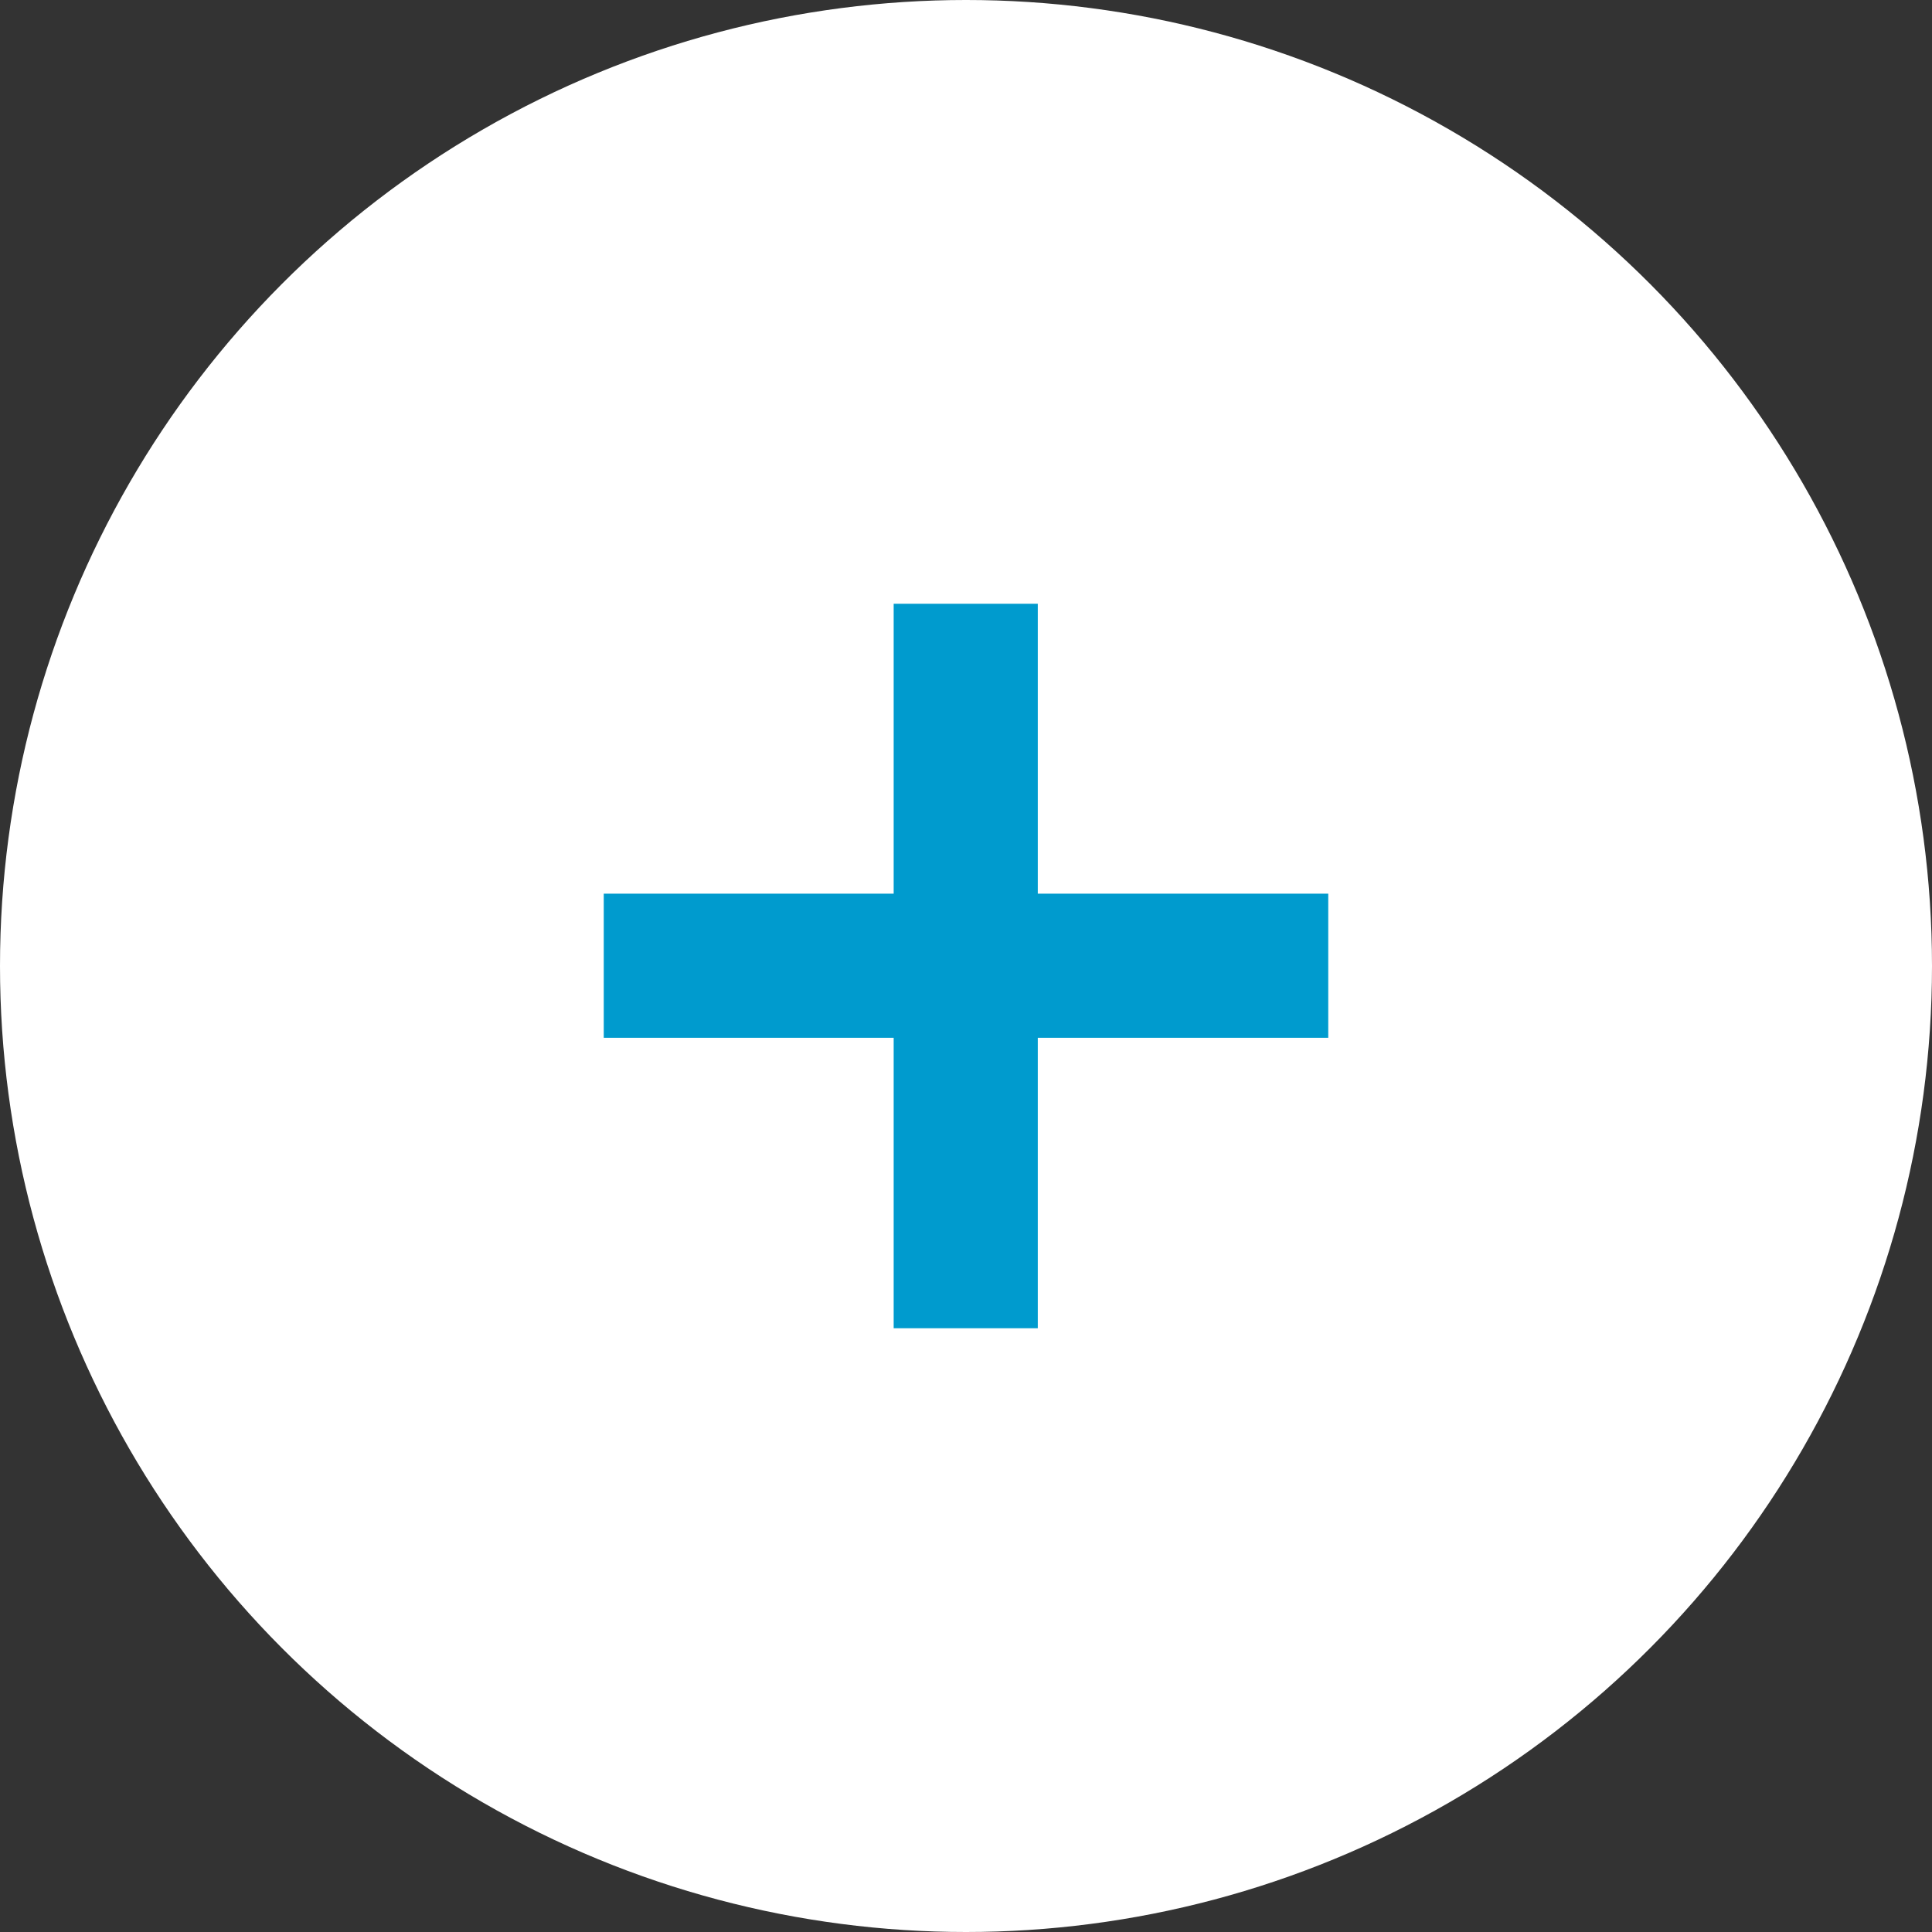
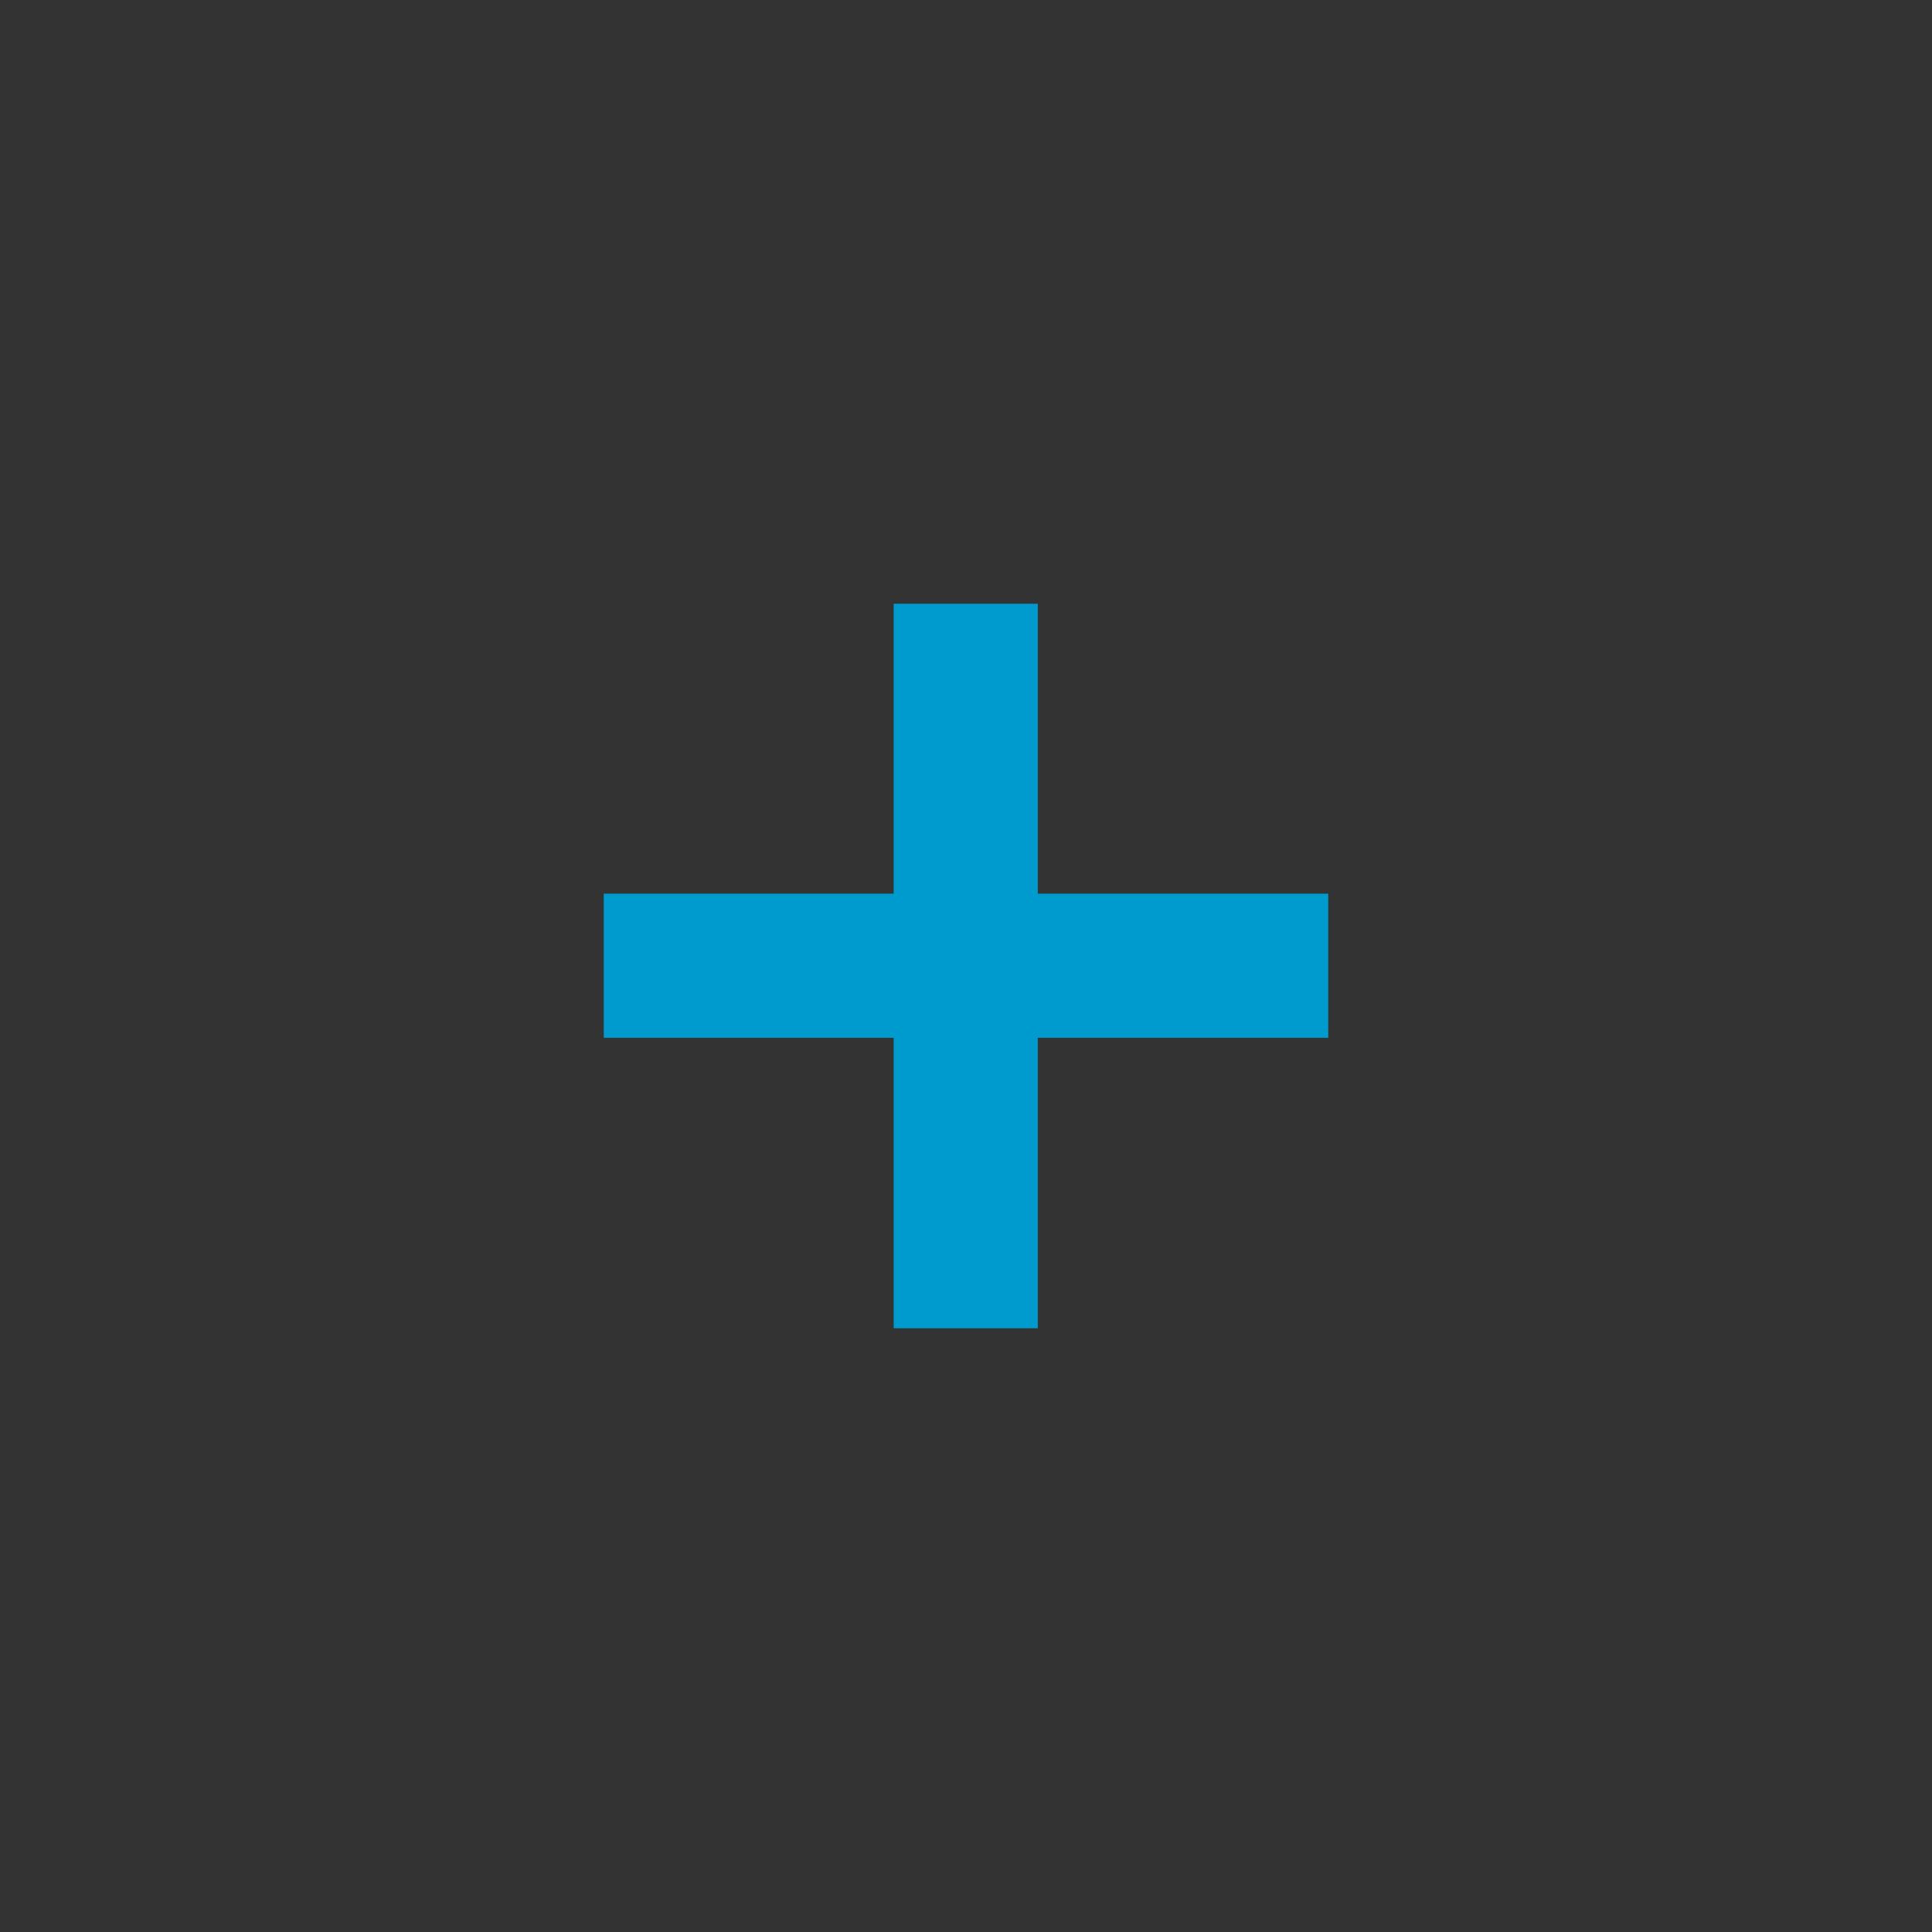
<svg xmlns="http://www.w3.org/2000/svg" width="32" height="32" viewBox="0 0 32 32" fill="none">
  <rect x="0" y="0" width="32" height="32" fill="#333333" stroke="none" />
-   <circle cx="16" cy="16" r="16" fill="white" />
-   <path d="M14.802 22V10H17.189V22H14.802ZM10 17.189V14.802H22V17.189H10Z" fill="#009BCE" />
+   <path d="M14.802 22V10H17.189V22H14.802ZM10 17.189V14.802H22V17.189H10" fill="#009BCE" />
</svg>